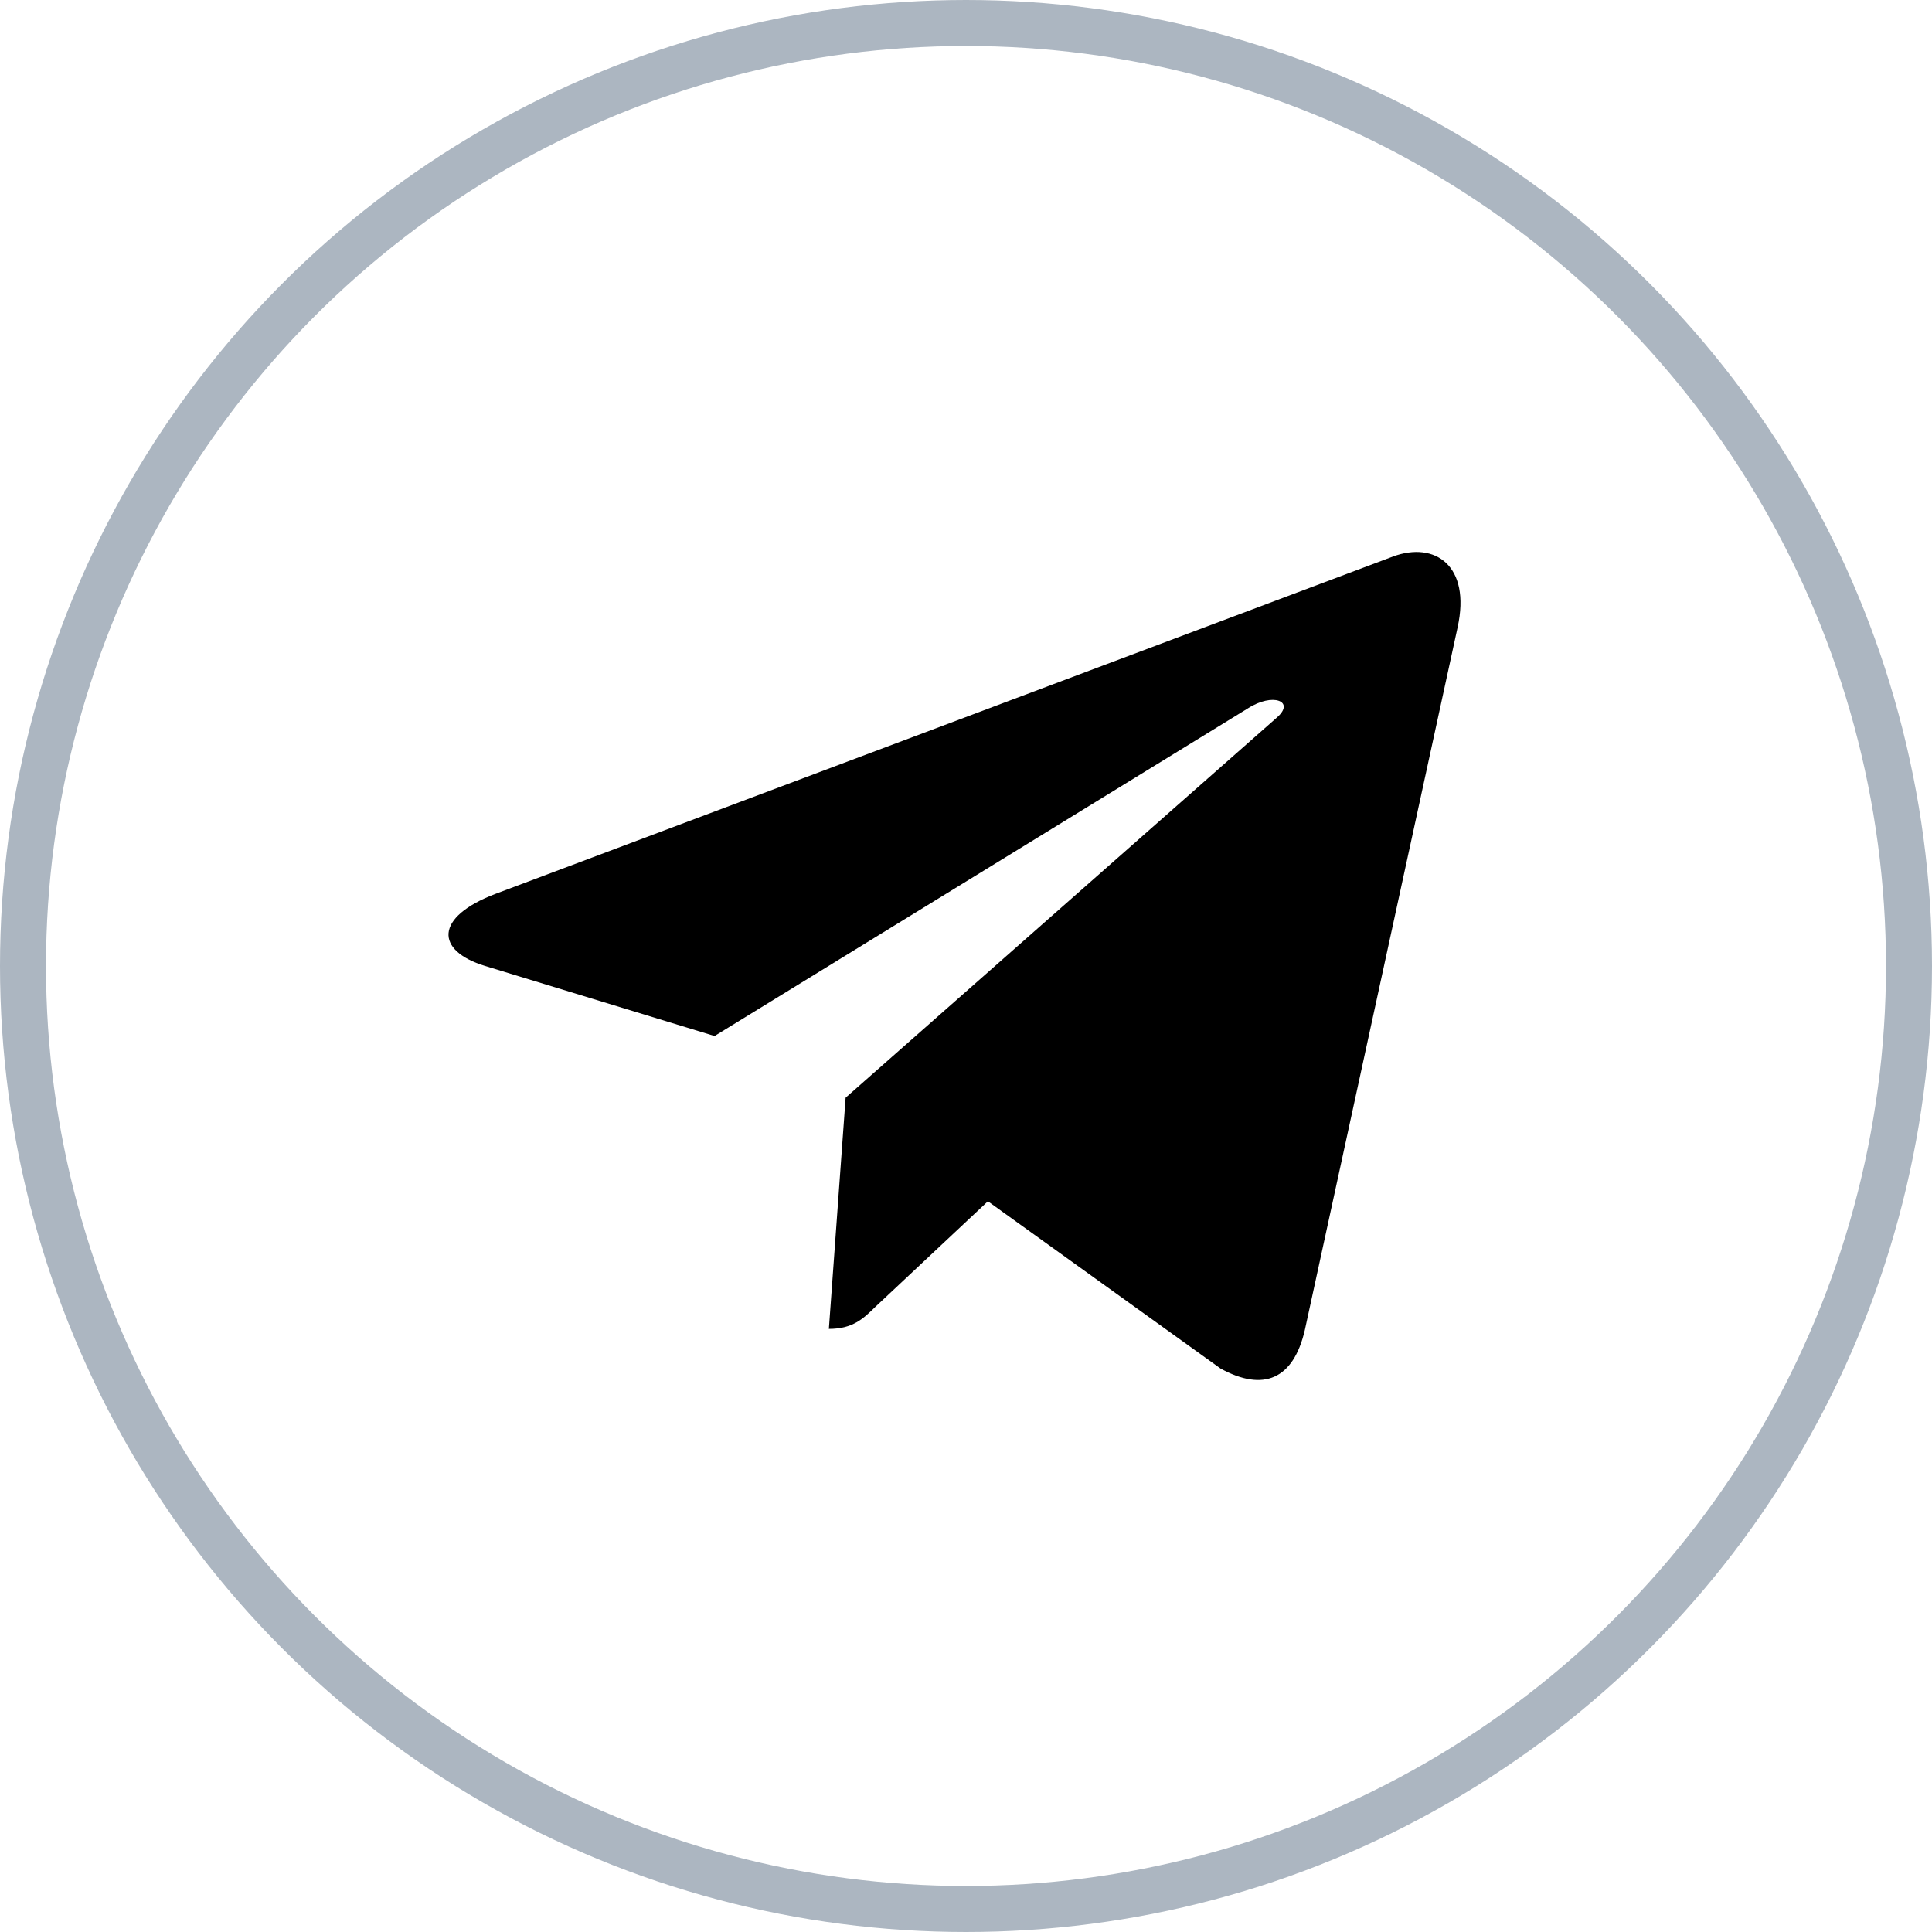
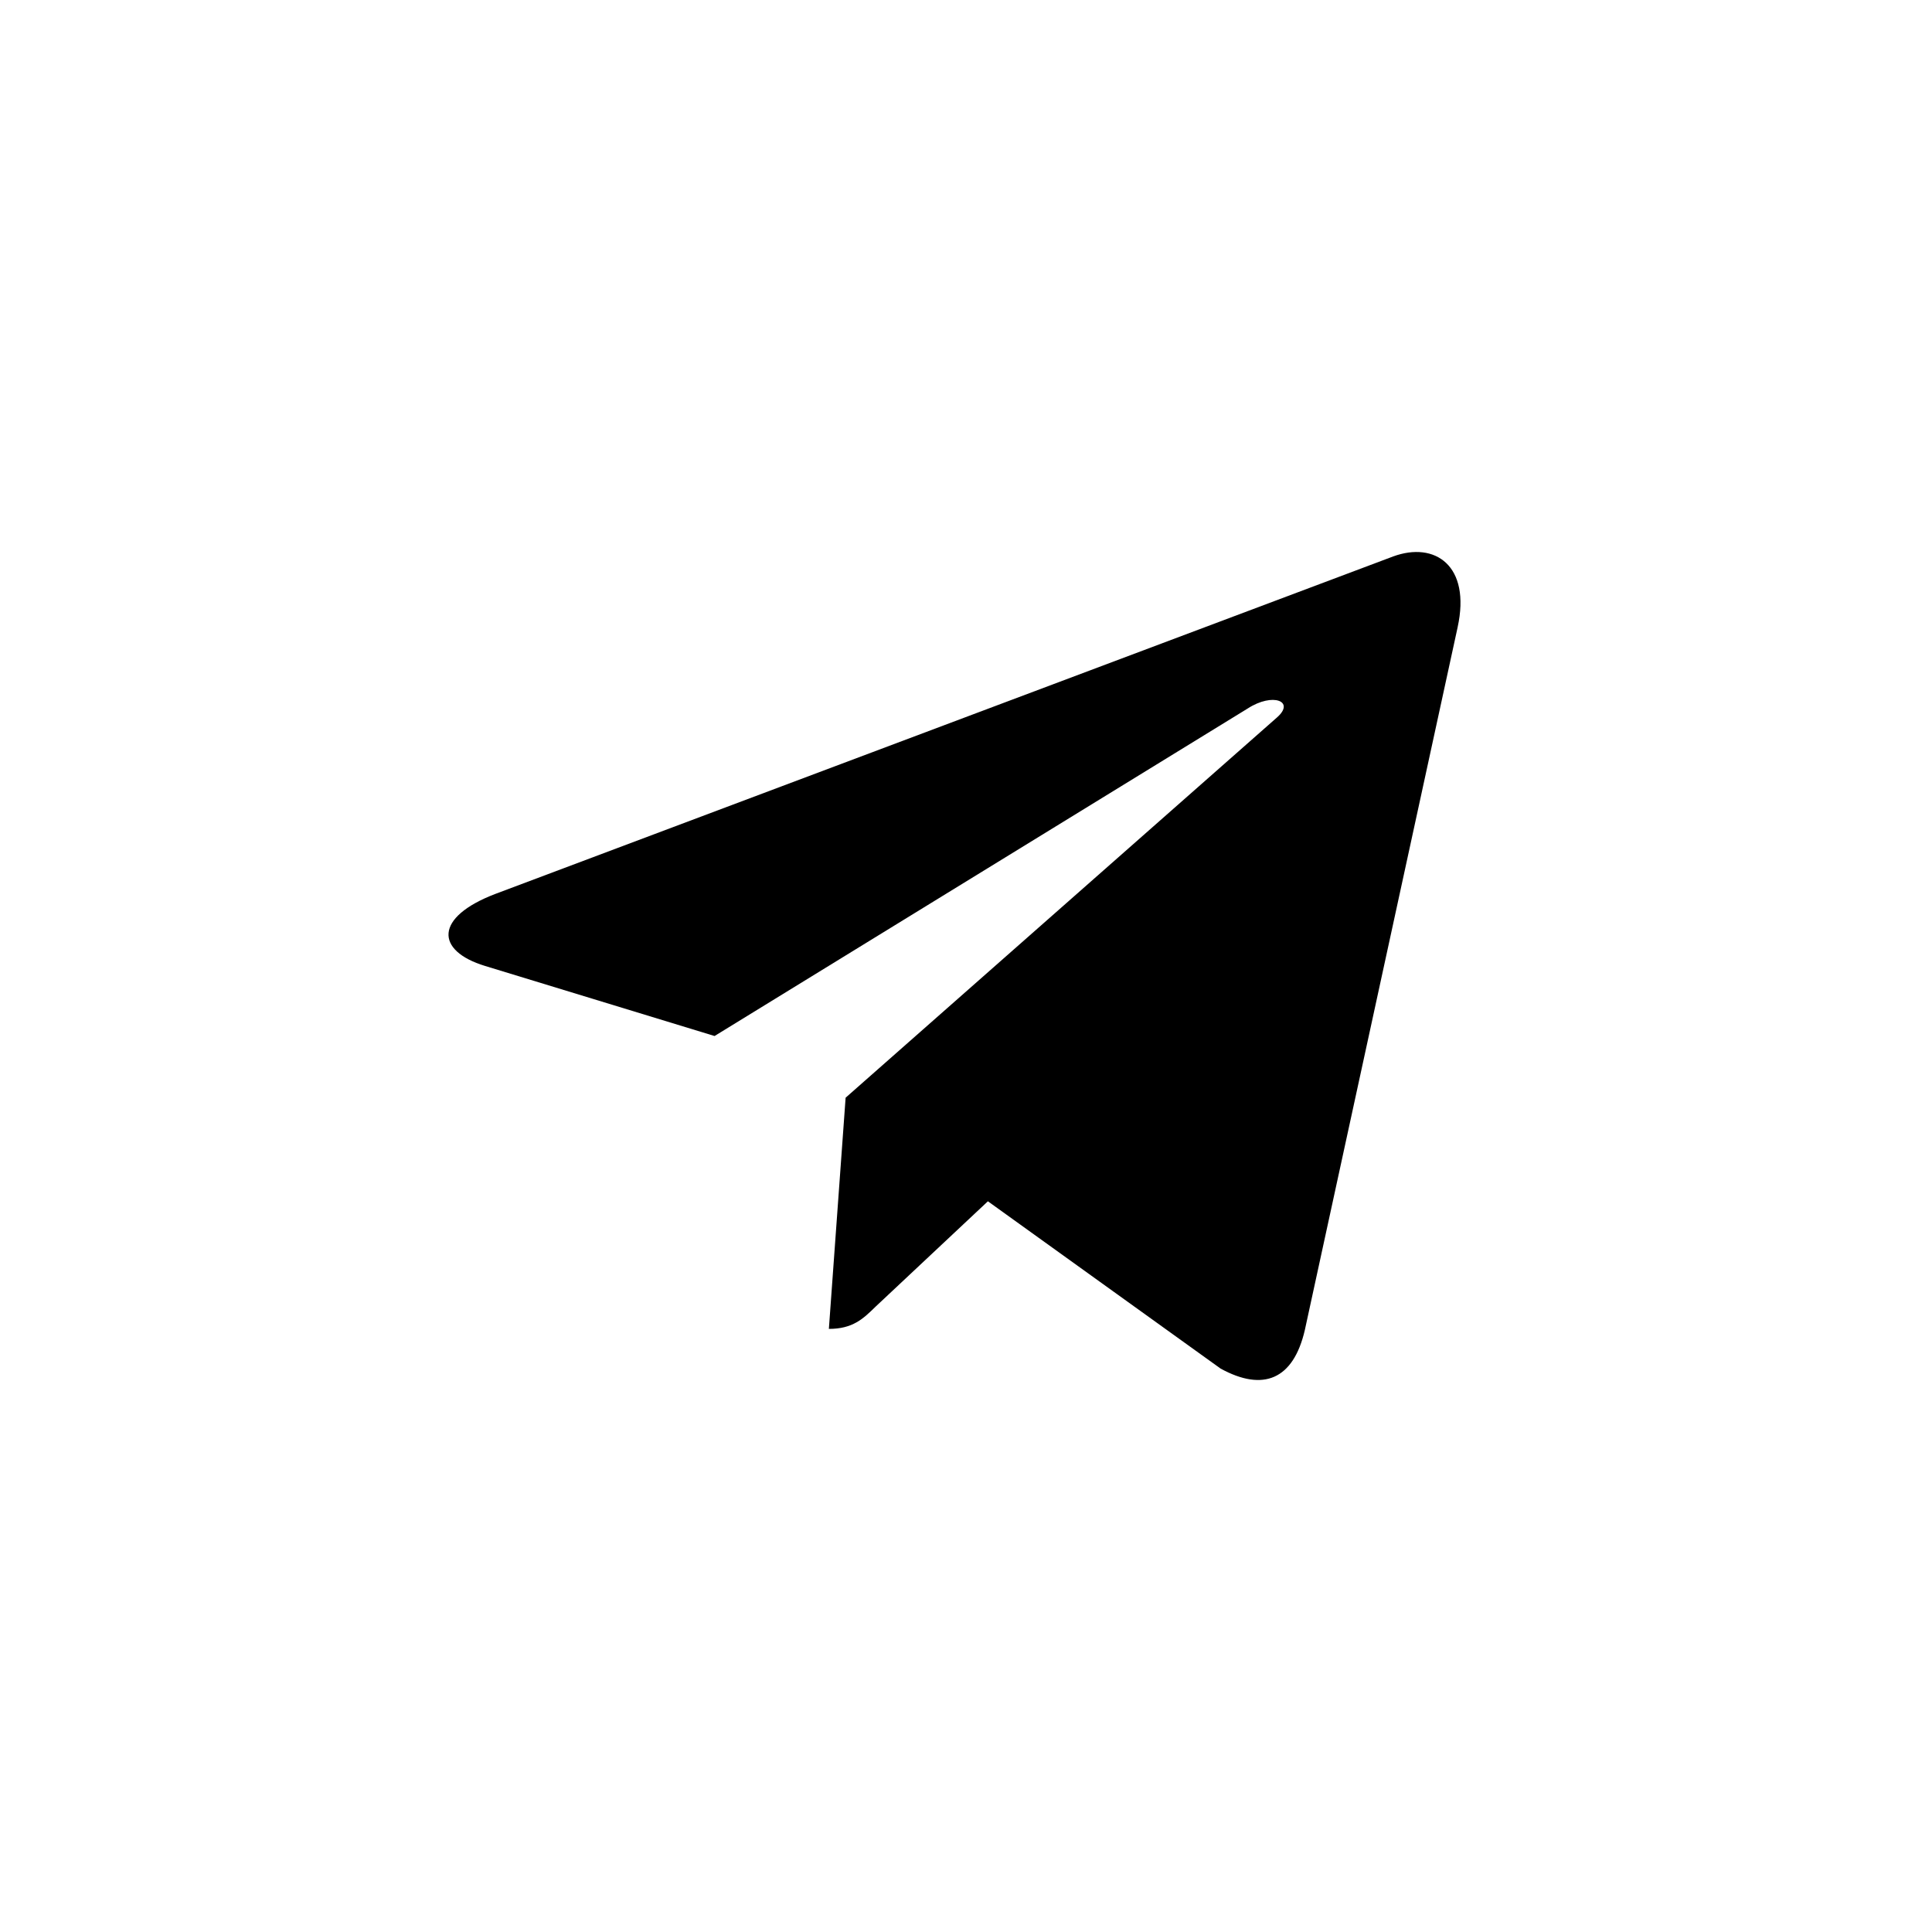
<svg xmlns="http://www.w3.org/2000/svg" width="42px" height="42px" viewBox="0 0 42 42" version="1.1">
  <title>Controls/Links/Social/Standard Copy 2</title>
  <defs>
    <filter color-interpolation-filters="auto" id="filter-1">
      <feColorMatrix in="SourceGraphic" type="matrix" values="0 0 0 0 0.353 0 0 0 0 0.472 0 0 0 0 0.595 0 0 0 1 0" />
    </filter>
  </defs>
  <g id="Blocks-(Section)" stroke="none" stroke-width="1" fill="none" fill-rule="evenodd">
    <g id="Blocks/Footer/Desktop" transform="translate(-339, -186)">
      <g id="Social-Links" transform="translate(240, 187)">
        <g id="Controls/Links/Social/Standard-Copy-2" transform="translate(100, 0)">
-           <circle id="Oval-Copy-3" stroke="#ACB6C1" fill="#FFFFFF" cx="20" cy="20" r="20.5" />
          <g id="Glyph" filter="url(#filter-1)">
            <g>
-               <rect id="Rectangle" x="0" y="0" width="40" height="40" />
              <g id="Glyphs-/-Telegram" transform="translate(2, 2)">
-                 <rect id="Rectangle" x="0" y="0" width="36" height="36" />
                <path d="M15.383,20.863 L15.019,25.889 C15.539,25.889 15.765,25.669 16.035,25.405 L18.476,23.115 L23.535,26.752 C24.462,27.259 25.116,26.992 25.366,25.914 L28.687,10.639 L28.687,10.638 C28.982,9.292 28.192,8.765 27.288,9.096 L7.771,16.432 C6.439,16.939 6.46,17.668 7.545,17.999 L12.534,19.522 L24.124,12.402 C24.67,12.048 25.166,12.244 24.758,12.599 L15.383,20.863 Z" id="Path" fill="#000000" fill-rule="nonzero" />
              </g>
            </g>
          </g>
        </g>
      </g>
    </g>
  </g>
</svg>